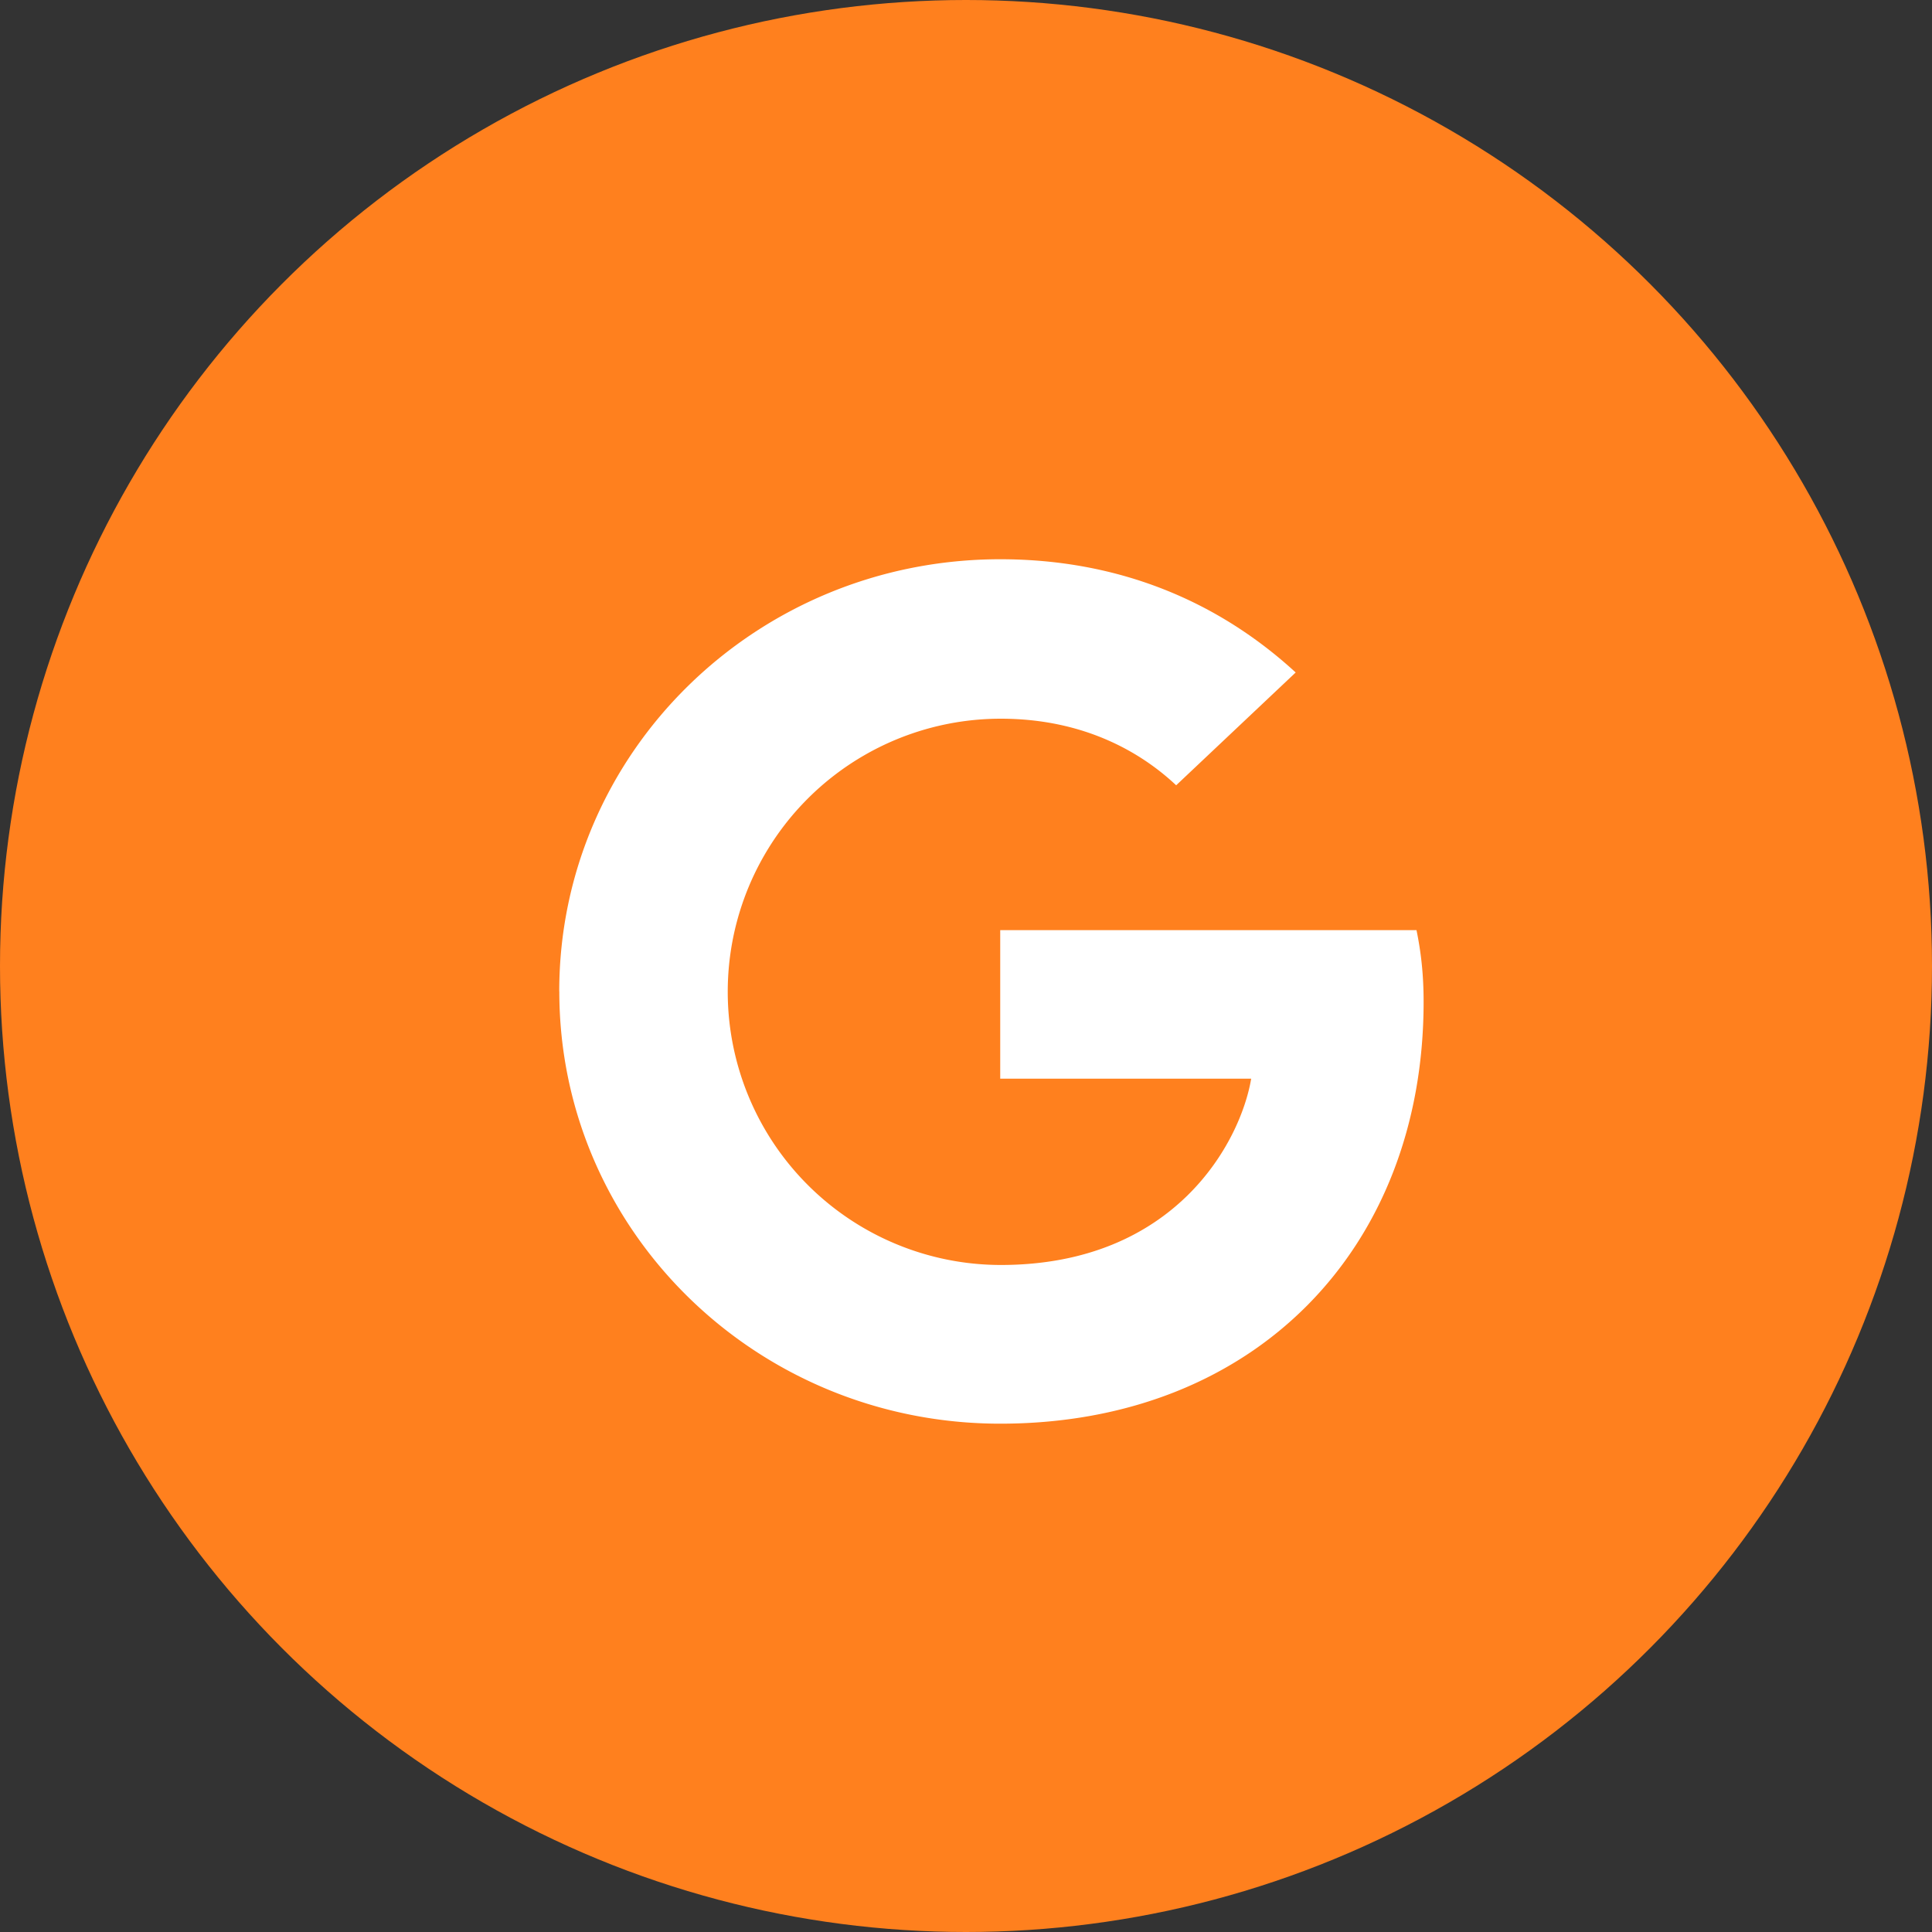
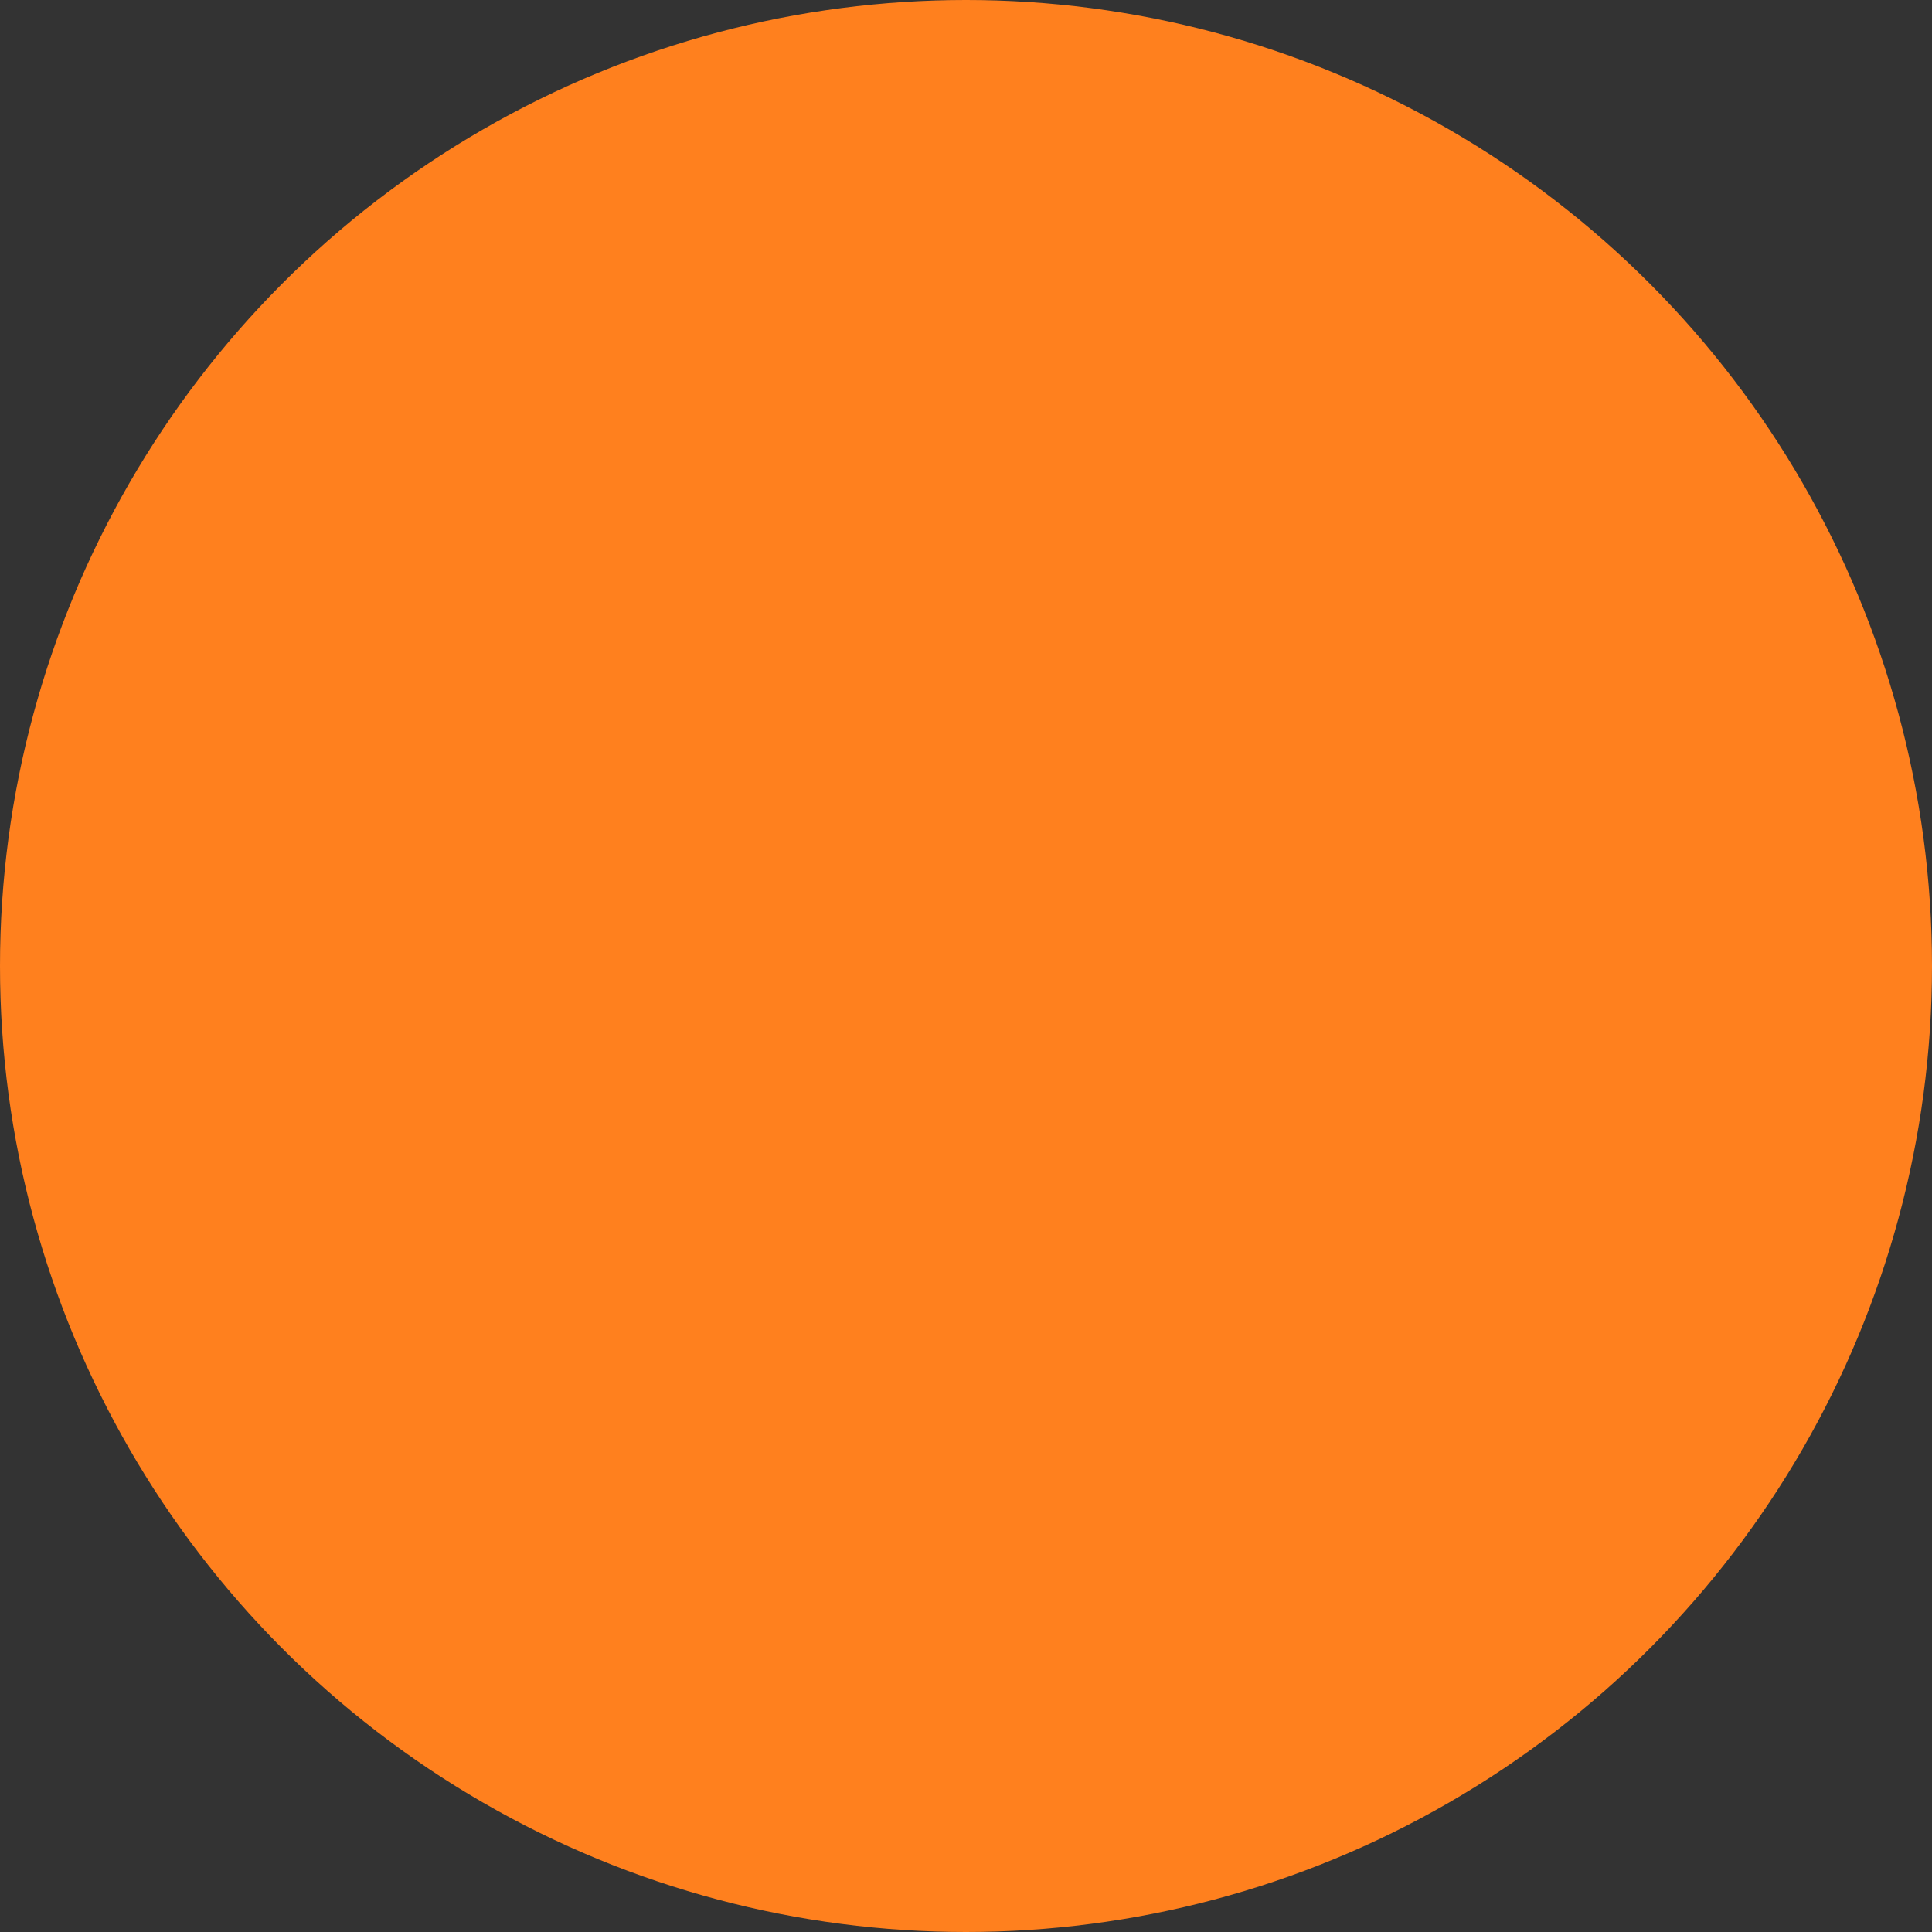
<svg xmlns="http://www.w3.org/2000/svg" width="28" height="28" viewBox="0 0 28 28">
  <rect x="0" y="0" width="28" height="28" fill="#333333" stroke="none" />
  <g fill="none" fill-rule="evenodd">
    <circle fill="#FF801E" cx="14" cy="14" r="14" />
-     <path d="M8.105 14.368c0-3.463 2.857-6.263 6.391-6.263 1.726 0 3.164.614 4.282 1.641l-1.732 1.635c-.473-.445-1.297-.965-2.543-.965a3.957 3.957 0 0 0-3.956 3.959 3.96 3.96 0 0 0 3.956 3.958c2.53 0 3.476-1.785 3.63-2.7h-3.637V13.48h6.033c.064.313.103.633.103 1.04 0 3.576-2.448 6.113-6.136 6.113-3.534 0-6.39-2.8-6.39-6.264z" fill="#FFF" />
  </g>
</svg>